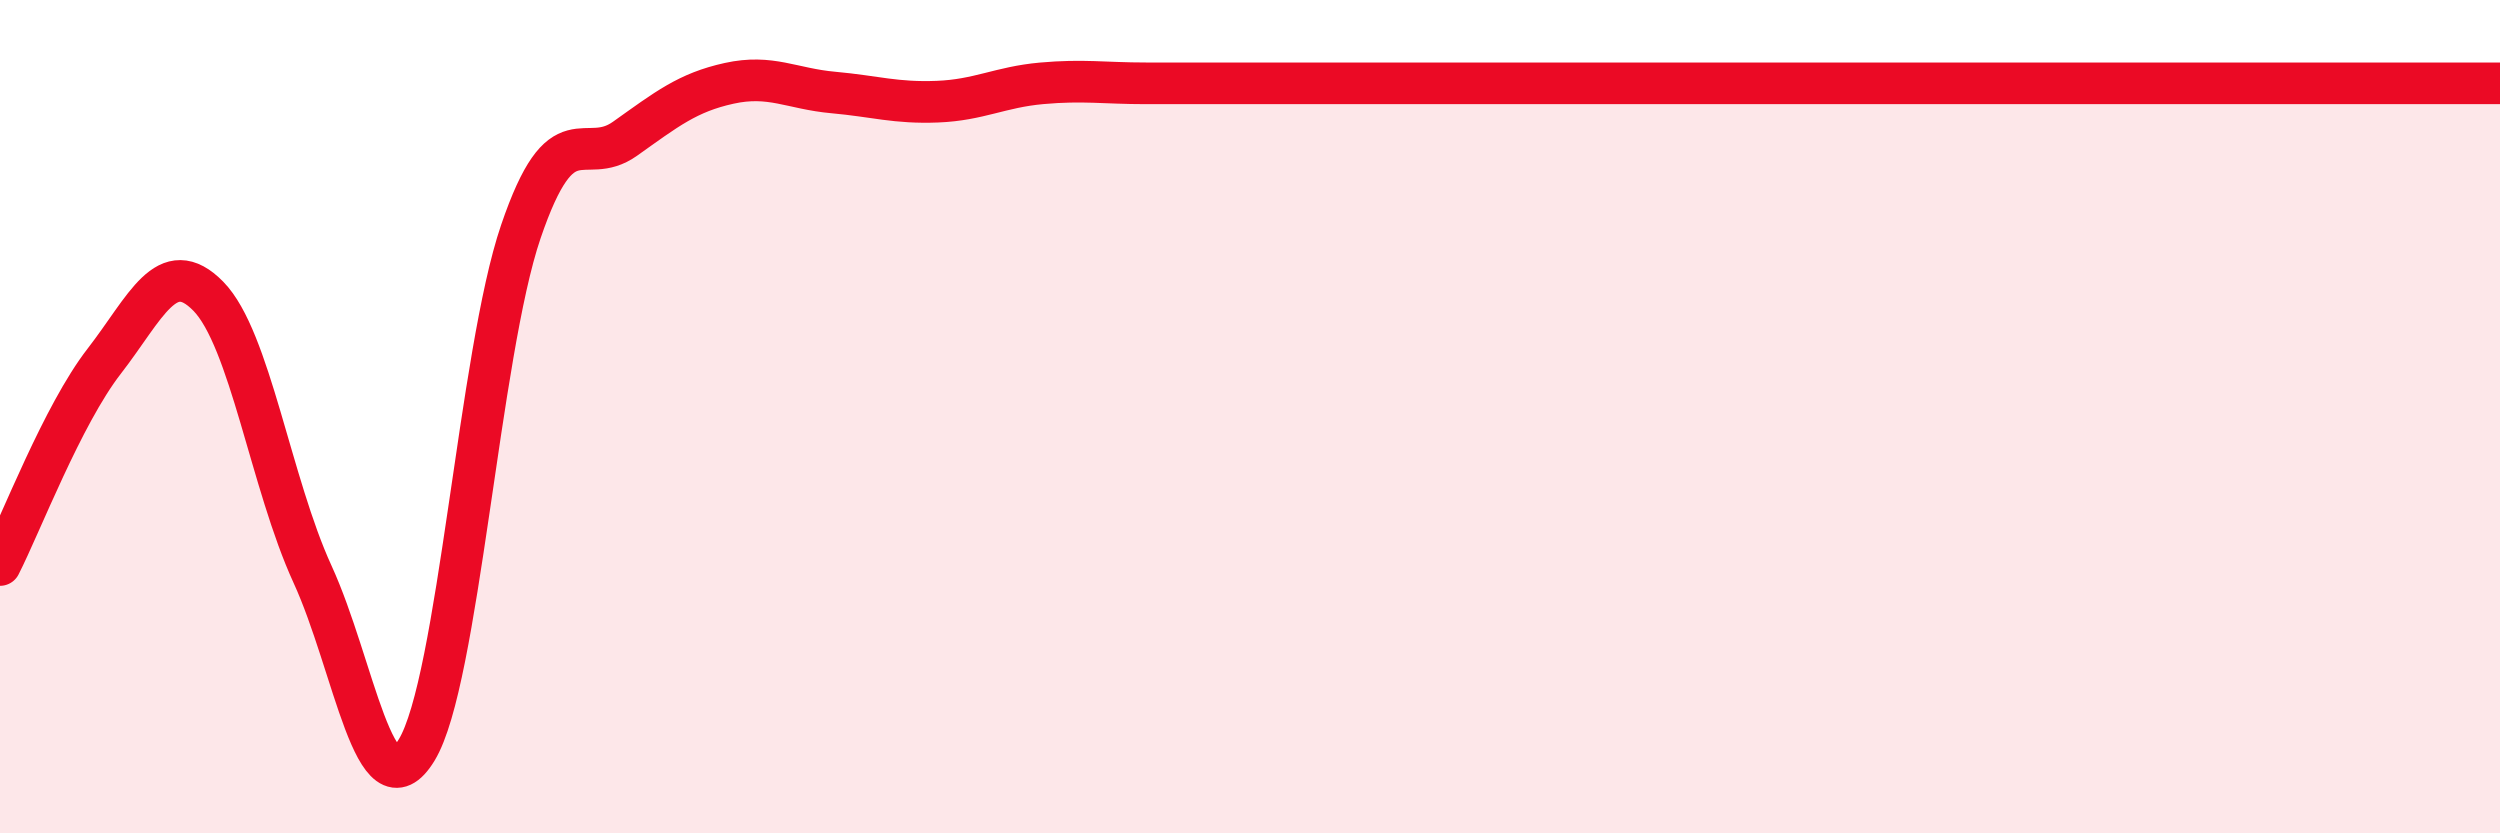
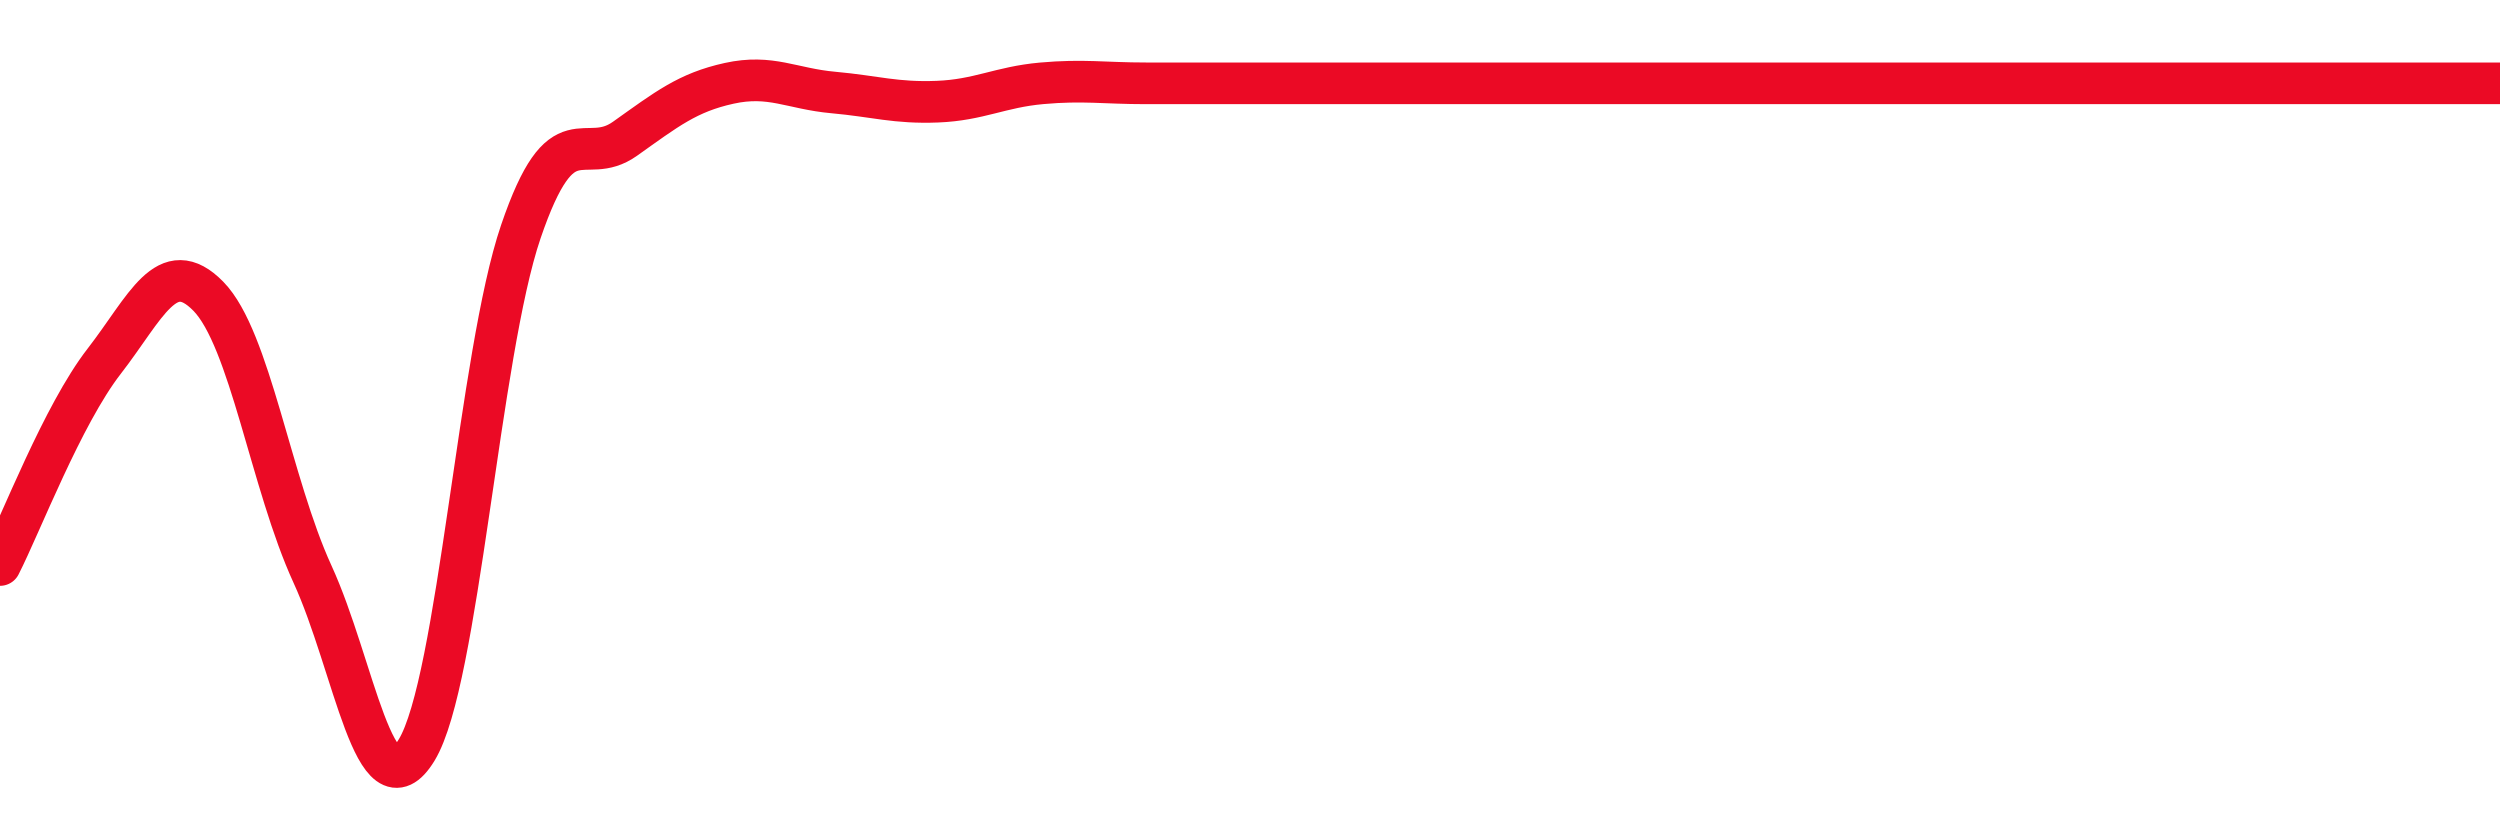
<svg xmlns="http://www.w3.org/2000/svg" width="60" height="20" viewBox="0 0 60 20">
-   <path d="M 0,13.56 C 0.5,12.58 1.5,9.96 2.5,8.67 C 3.5,7.38 4,6.09 5,7.11 C 6,8.13 6.5,11.6 7.5,13.78 C 8.5,15.96 9,19.64 10,18 C 11,16.36 11.5,8.49 12.5,5.56 C 13.5,2.63 14,4.04 15,3.33 C 16,2.62 16.5,2.22 17.5,2 C 18.5,1.78 19,2.13 20,2.22 C 21,2.31 21.5,2.48 22.5,2.44 C 23.5,2.4 24,2.09 25,2 C 26,1.91 26.5,2 27.5,2 C 28.5,2 29,2 30,2 C 31,2 31.5,2 32.5,2 C 33.5,2 34,2 35,2 C 36,2 36.5,2 37.5,2 C 38.5,2 39,2 40,2 C 41,2 41.5,2 42.5,2 C 43.5,2 44,2 45,2 C 46,2 46.5,2 47.5,2 C 48.5,2 49,2 50,2 C 51,2 51.5,2 52.5,2 C 53.5,2 53.5,2 55,2 C 56.5,2 59,2 60,2L60 20L0 20Z" fill="#EB0A25" opacity="0.1" stroke-linecap="round" stroke-linejoin="round" />
  <path d="M 0,13.56 C 0.5,12.58 1.5,9.96 2.5,8.67 C 3.5,7.38 4,6.09 5,7.11 C 6,8.13 6.5,11.6 7.5,13.78 C 8.5,15.96 9,19.64 10,18 C 11,16.36 11.5,8.49 12.5,5.56 C 13.5,2.63 14,4.04 15,3.33 C 16,2.62 16.5,2.22 17.5,2 C 18.5,1.78 19,2.13 20,2.22 C 21,2.31 21.5,2.48 22.5,2.44 C 23.5,2.4 24,2.09 25,2 C 26,1.91 26.5,2 27.5,2 C 28.5,2 29,2 30,2 C 31,2 31.5,2 32.5,2 C 33.5,2 34,2 35,2 C 36,2 36.5,2 37.5,2 C 38.5,2 39,2 40,2 C 41,2 41.5,2 42.5,2 C 43.5,2 44,2 45,2 C 46,2 46.5,2 47.5,2 C 48.5,2 49,2 50,2 C 51,2 51.5,2 52.5,2 C 53.5,2 53.5,2 55,2 C 56.5,2 59,2 60,2" stroke="#EB0A25" stroke-width="1" fill="none" stroke-linecap="round" stroke-linejoin="round" />
</svg>